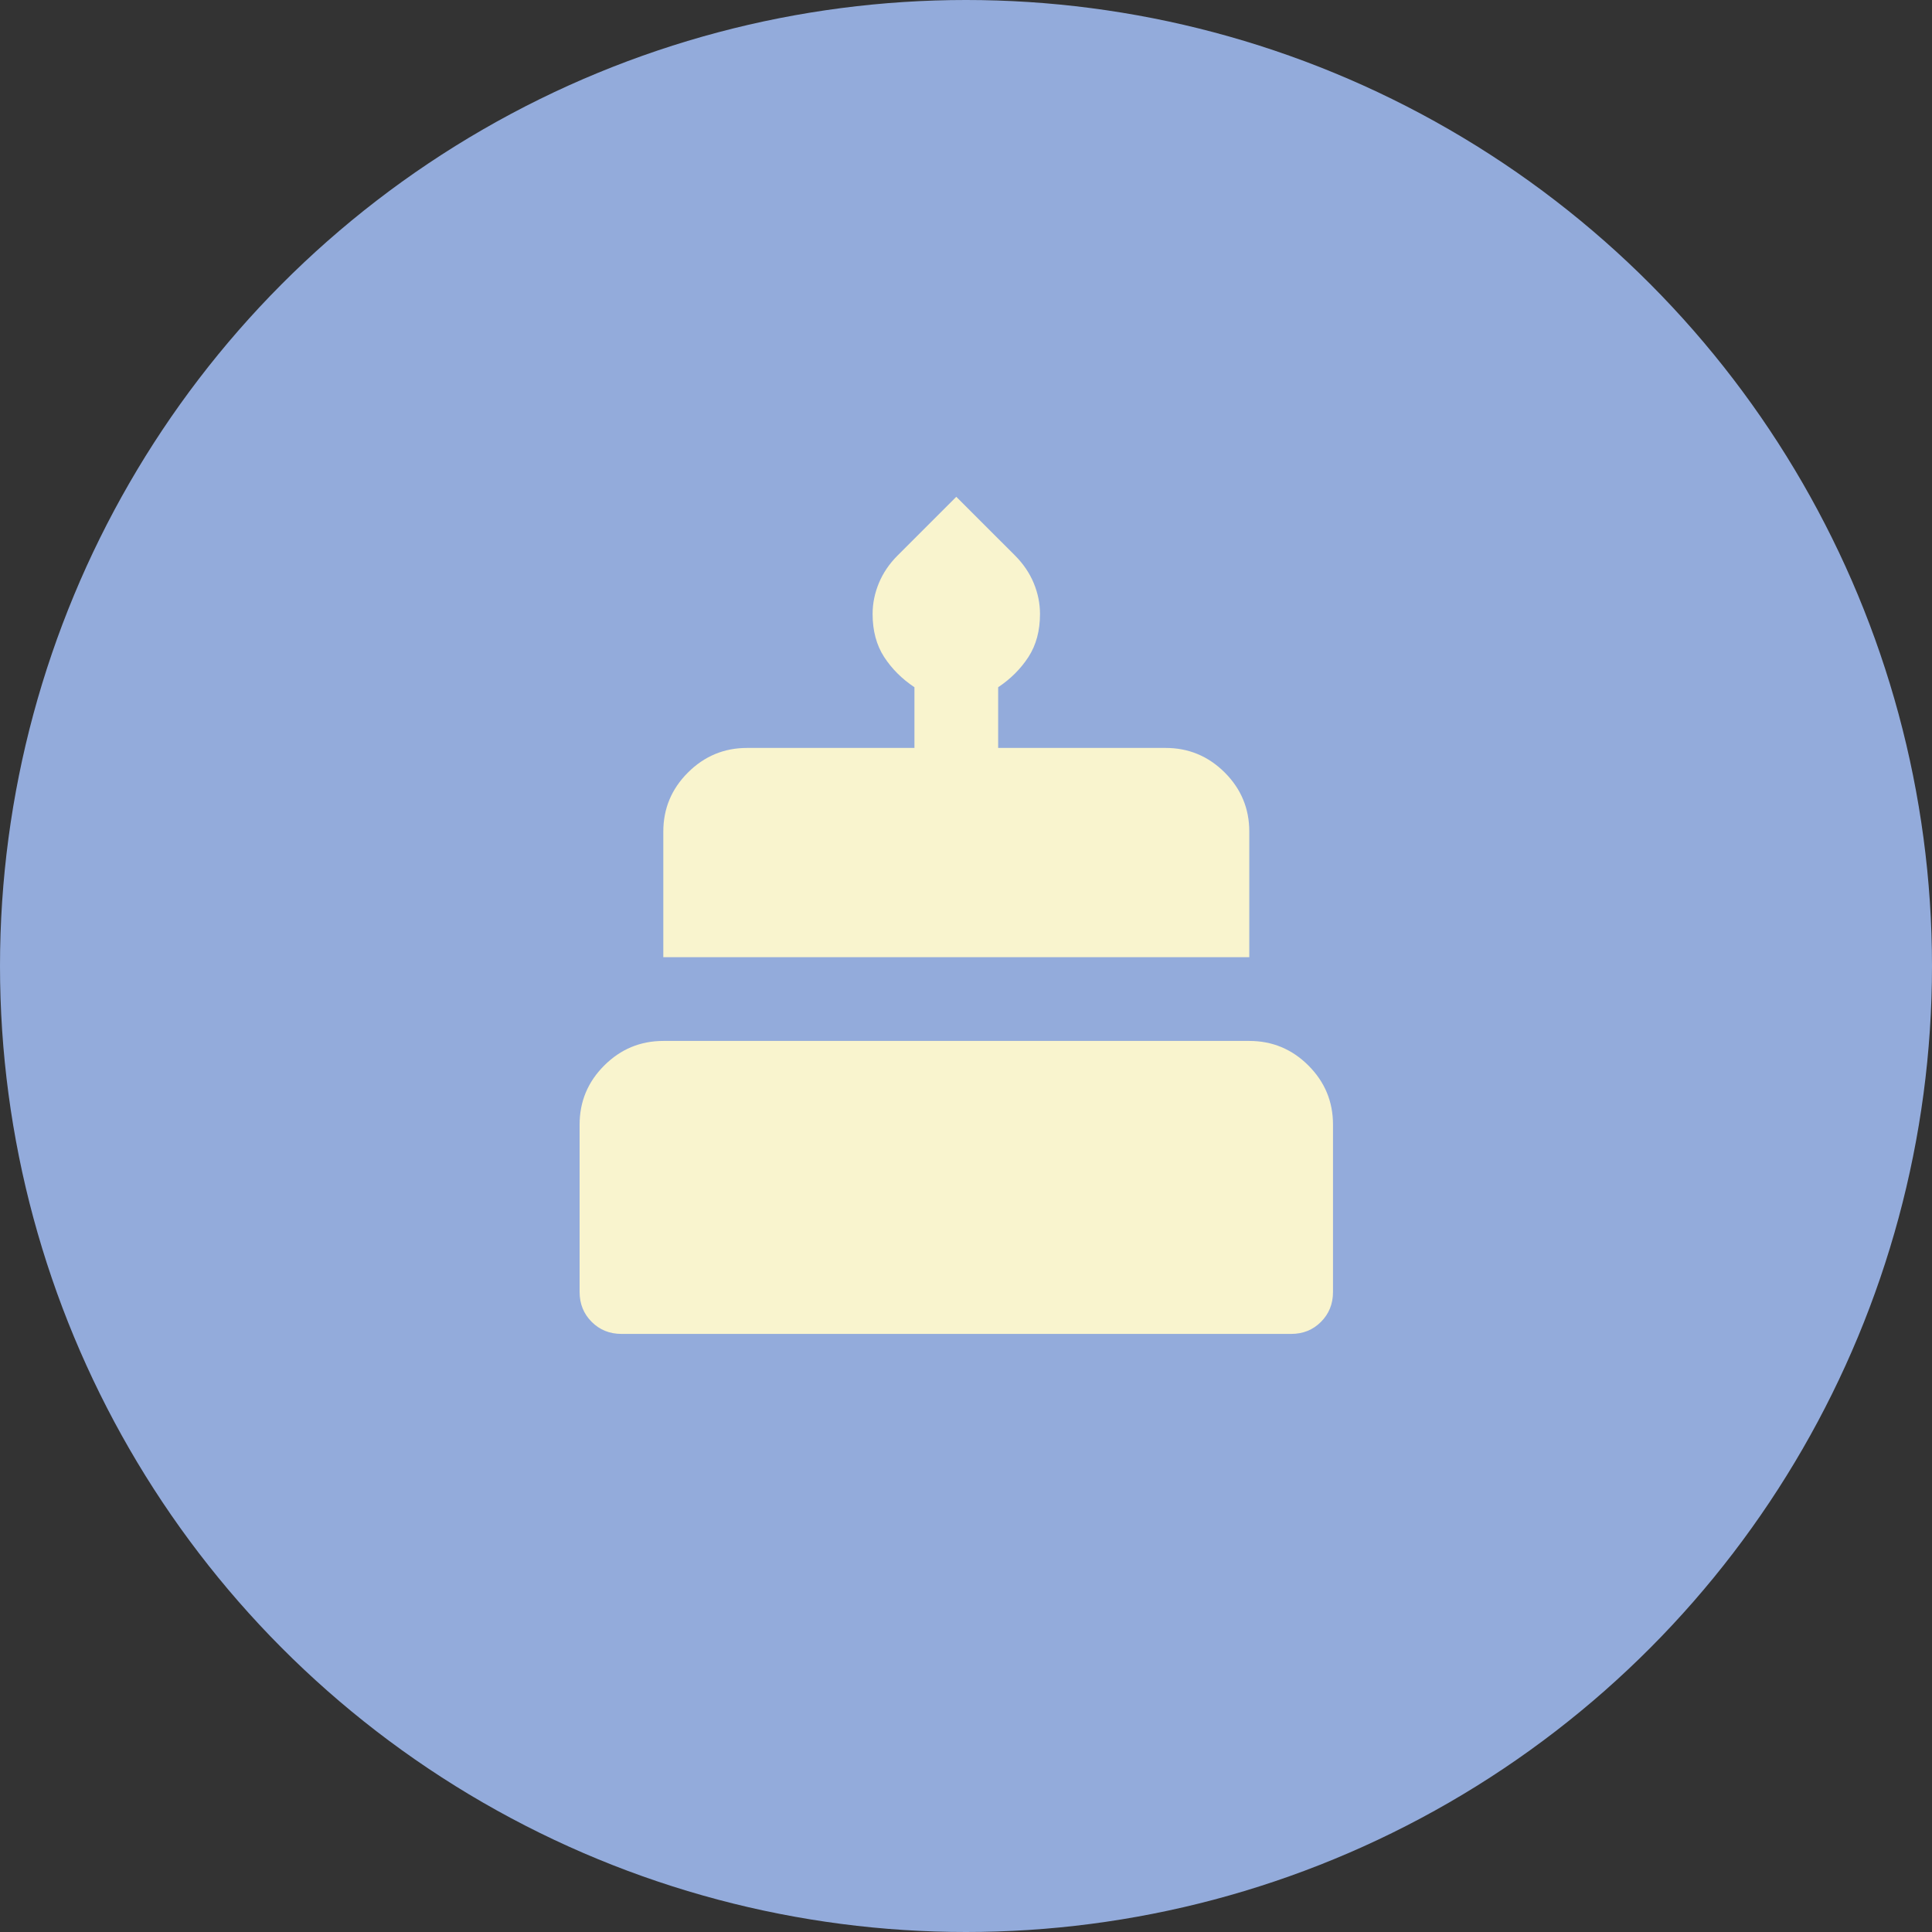
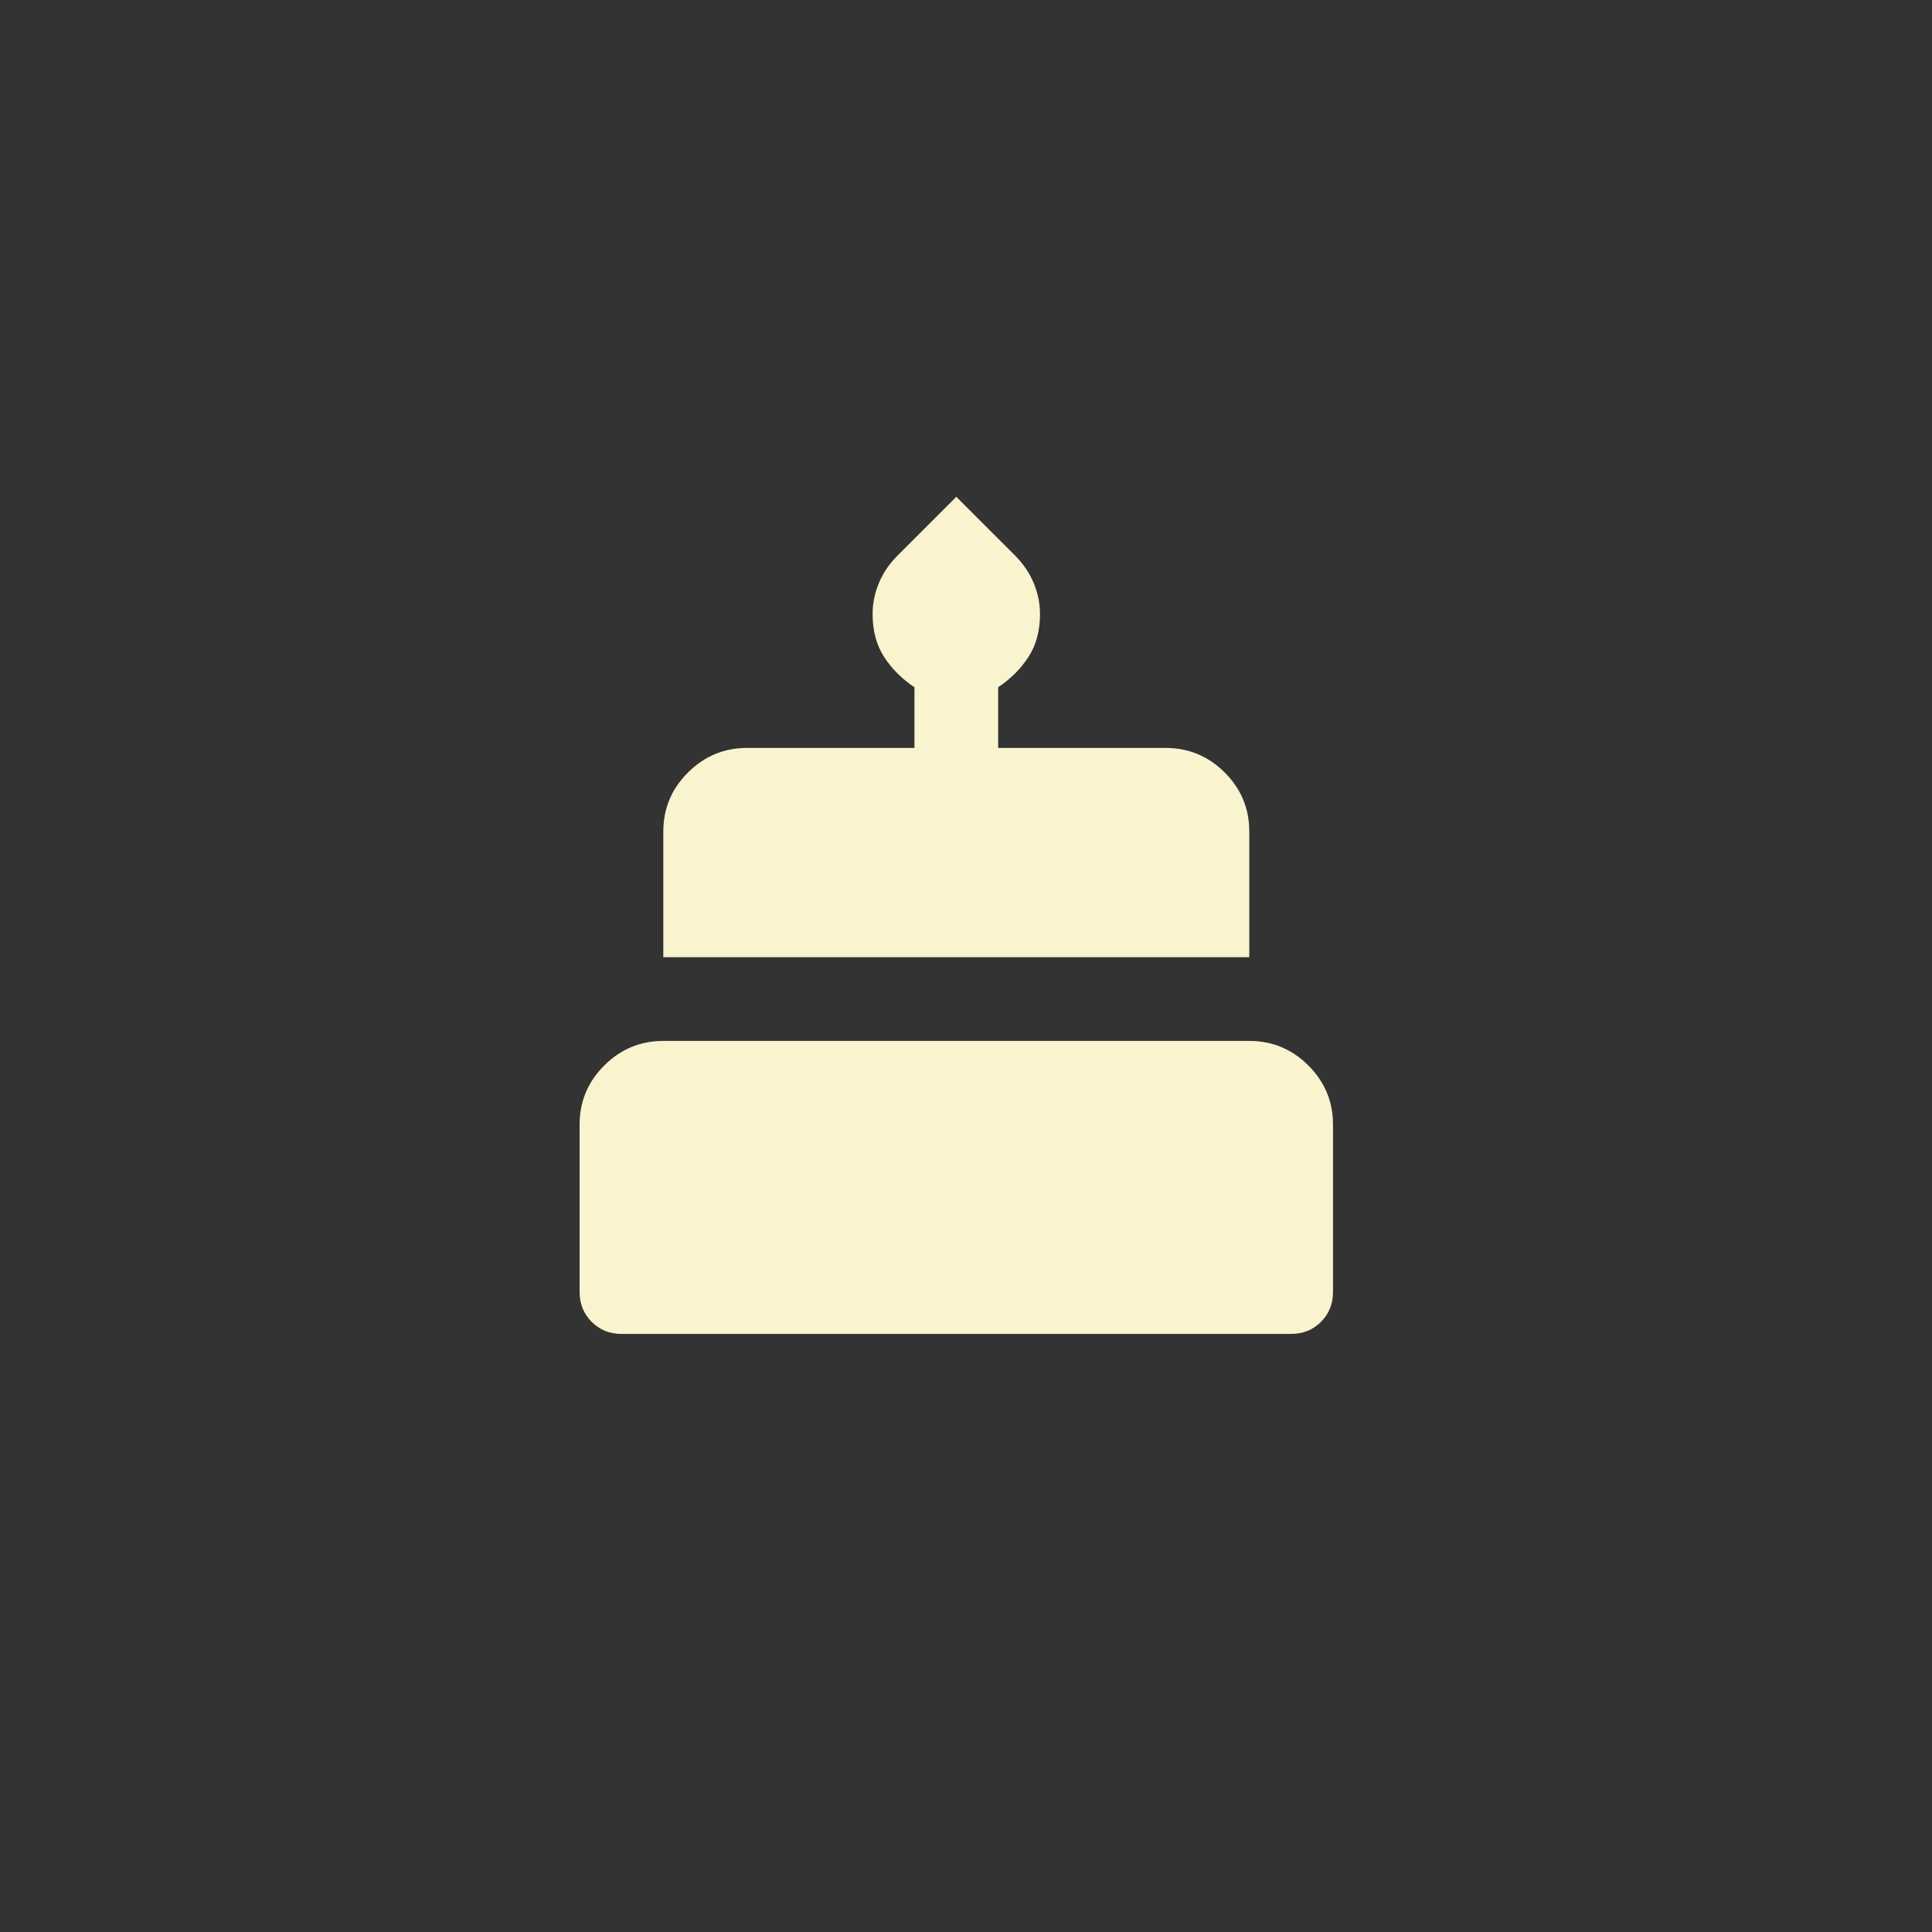
<svg xmlns="http://www.w3.org/2000/svg" width="70" height="70" viewBox="0 0 70 70" fill="none">
  <rect x="0" y="0" width="70" height="70" fill="#333333" stroke="none" />
-   <circle cx="35" cy="35" r="35" fill="#93ABDB" />
  <path d="M22.517 48.33C22.087 48.33 21.727 48.184 21.437 47.893C21.147 47.602 21.001 47.242 21 46.813V40.748C21 39.913 21.297 39.2 21.892 38.606C22.486 38.013 23.2 37.715 24.033 37.715H45.264C46.098 37.715 46.812 38.012 47.407 38.606C48.001 39.201 48.298 39.914 48.297 40.748V46.813C48.297 47.243 48.151 47.604 47.86 47.895C47.569 48.186 47.209 48.331 46.781 48.33H22.517ZM24.033 34.681V30.132C24.033 29.298 24.33 28.584 24.925 27.991C25.519 27.397 26.233 27.1 27.066 27.099H33.132V24.9C32.677 24.597 32.311 24.23 32.032 23.801C31.755 23.371 31.616 22.853 31.616 22.246C31.616 21.867 31.691 21.494 31.843 21.127C31.995 20.76 32.222 20.425 32.525 20.123L34.648 18L36.772 20.123C37.075 20.426 37.302 20.761 37.454 21.127C37.606 21.493 37.681 21.866 37.681 22.246C37.681 22.853 37.542 23.371 37.264 23.801C36.986 24.23 36.62 24.597 36.165 24.9V27.099H42.231C43.065 27.099 43.779 27.396 44.374 27.989C44.968 28.583 45.265 29.297 45.264 30.132V34.681H24.033Z" fill="#F9F4CE" />
</svg>